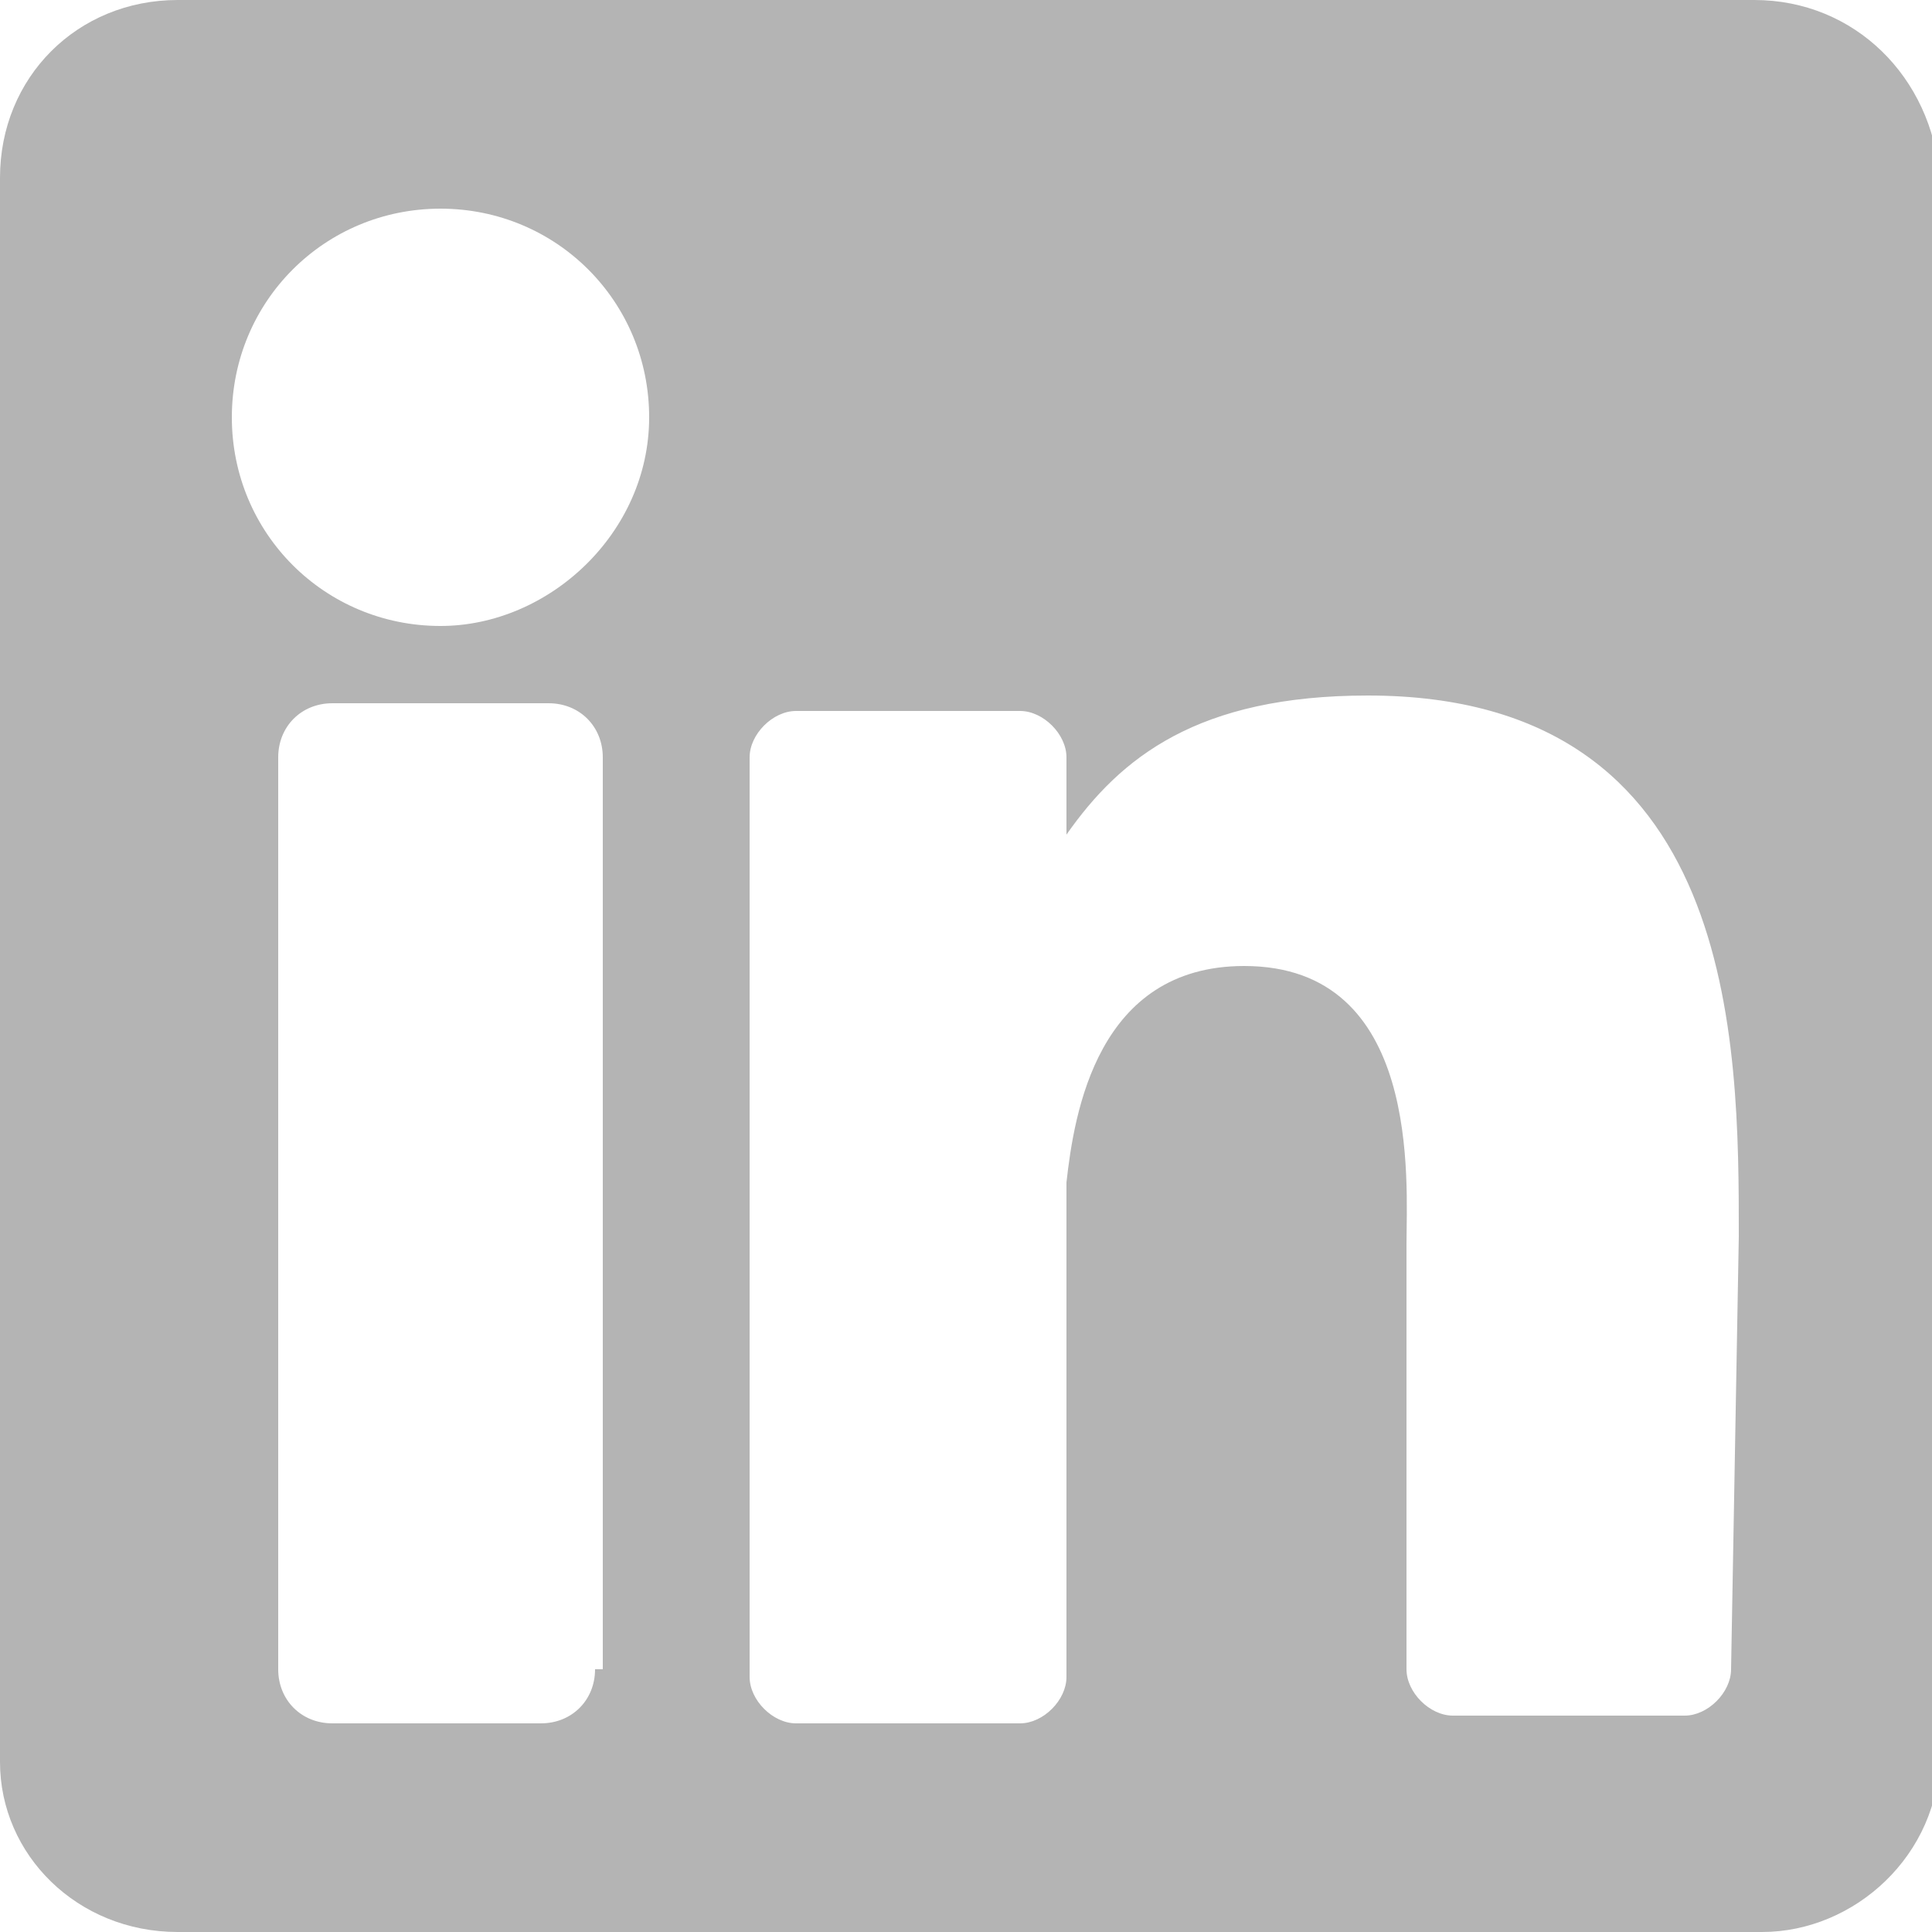
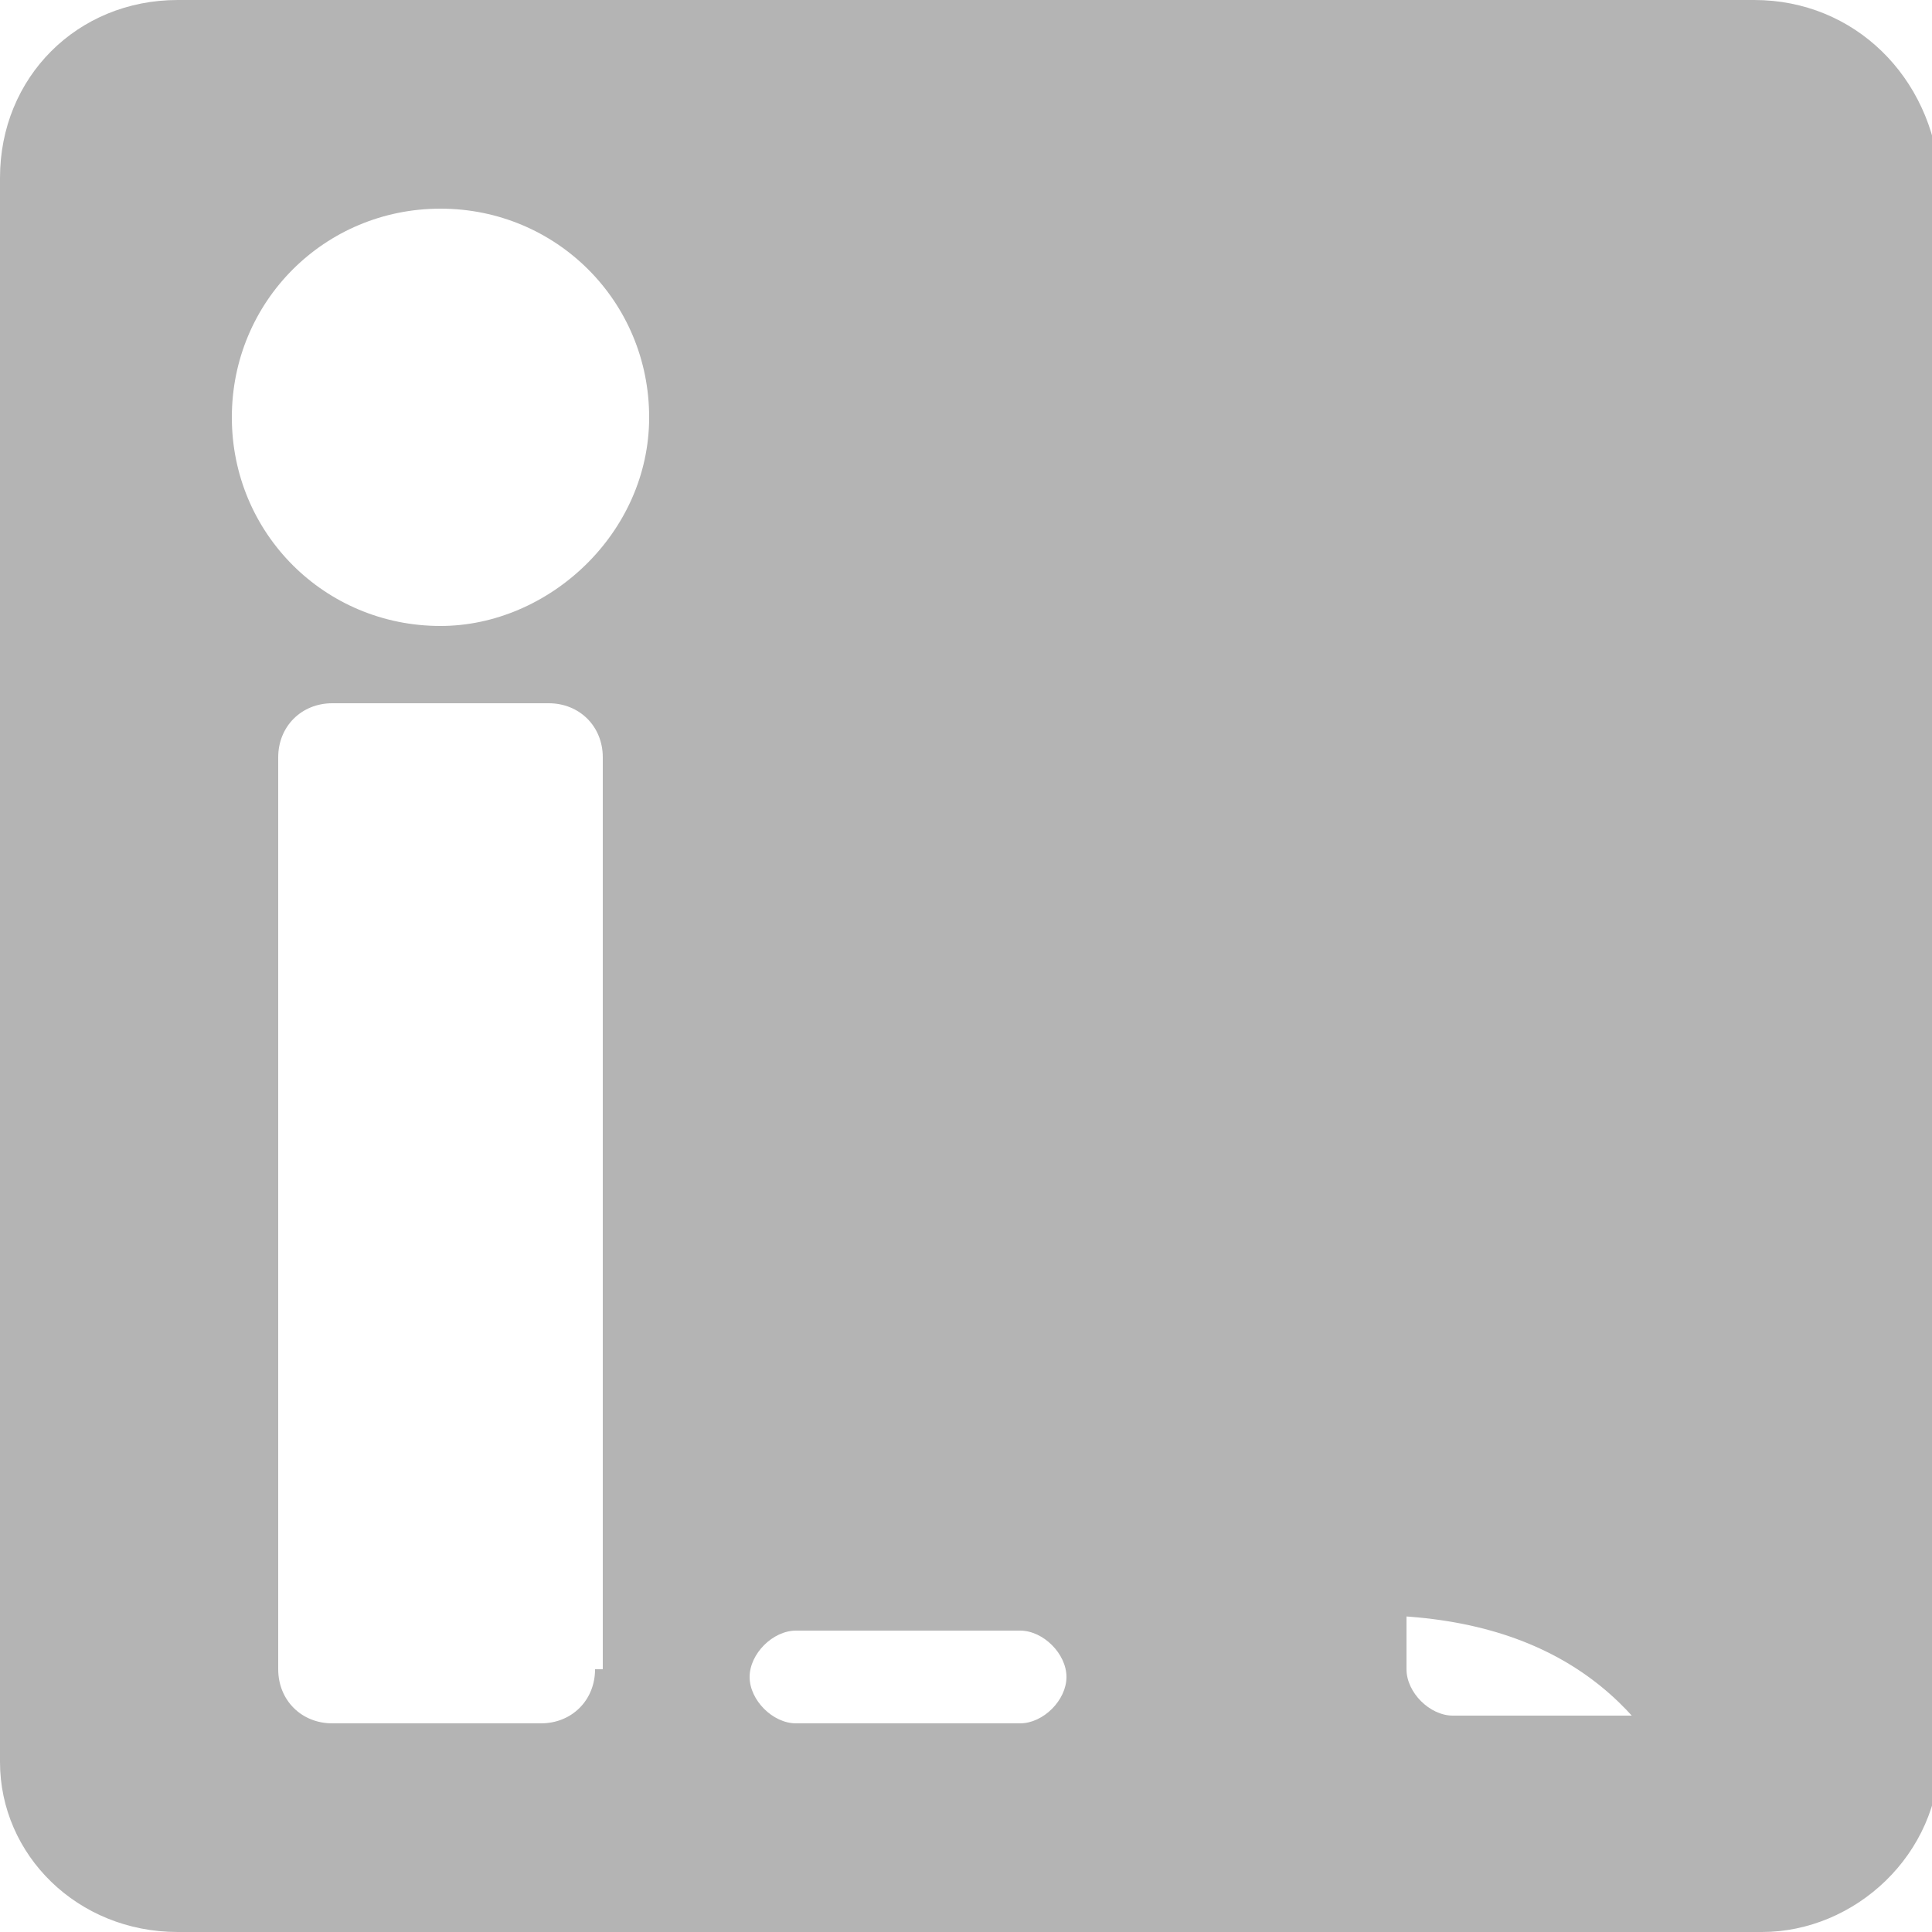
<svg xmlns="http://www.w3.org/2000/svg" xml:space="preserve" style="enable-background:new 0 0 25 25;" viewBox="0 0 25 25" y="0px" x="0px" id="Layer_1" version="1.1">
  <style type="text/css">
	.st0{fill:#B4B4B4;}
</style>
-   <path d="M22.7,0H2.3C1,0,0,1,0,2.3v20.5C0,24,1,25,2.3,25h20.5c1.2,0,2.3-1,2.3-2.3V2.3C25,1,24,0,22.7,0z M7.7,21.6  c0,0.4-0.3,0.7-0.7,0.7H4.3c-0.4,0-0.7-0.3-0.7-0.7V9.8c0-0.4,0.3-0.7,0.7-0.7h2.8c0.4,0,0.7,0.3,0.7,0.7V21.6z M5.7,8.1  C4.2,8.1,3,6.9,3,5.4s1.2-2.7,2.7-2.7s2.7,1.2,2.7,2.7S7.1,8.1,5.7,8.1z M22.4,21.6c0,0.3-0.3,0.6-0.6,0.6h-3  c-0.3,0-0.6-0.3-0.6-0.6v-5.5c0-0.8,0.2-3.6-2.1-3.6c-1.9,0-2.2,1.9-2.3,2.8v6.4c0,0.3-0.3,0.6-0.6,0.6h-2.9c-0.3,0-0.6-0.3-0.6-0.6  V9.8c0-0.3,0.3-0.6,0.6-0.6h2.9c0.3,0,0.6,0.3,0.6,0.6v1c0.7-1,1.7-1.8,3.9-1.8c4.8,0,4.8,4.5,4.8,7L22.4,21.6L22.4,21.6z" class="st0" />
+   <path d="M22.7,0H2.3C1,0,0,1,0,2.3v20.5C0,24,1,25,2.3,25h20.5c1.2,0,2.3-1,2.3-2.3V2.3C25,1,24,0,22.7,0z M7.7,21.6  c0,0.4-0.3,0.7-0.7,0.7H4.3c-0.4,0-0.7-0.3-0.7-0.7V9.8c0-0.4,0.3-0.7,0.7-0.7h2.8c0.4,0,0.7,0.3,0.7,0.7V21.6z M5.7,8.1  C4.2,8.1,3,6.9,3,5.4s1.2-2.7,2.7-2.7s2.7,1.2,2.7,2.7S7.1,8.1,5.7,8.1z M22.4,21.6c0,0.3-0.3,0.6-0.6,0.6h-3  c-0.3,0-0.6-0.3-0.6-0.6v-5.5c0-0.8,0.2-3.6-2.1-3.6c-1.9,0-2.2,1.9-2.3,2.8v6.4c0,0.3-0.3,0.6-0.6,0.6h-2.9c-0.3,0-0.6-0.3-0.6-0.6  c0-0.3,0.3-0.6,0.6-0.6h2.9c0.3,0,0.6,0.3,0.6,0.6v1c0.7-1,1.7-1.8,3.9-1.8c4.8,0,4.8,4.5,4.8,7L22.4,21.6L22.4,21.6z" class="st0" />
</svg>